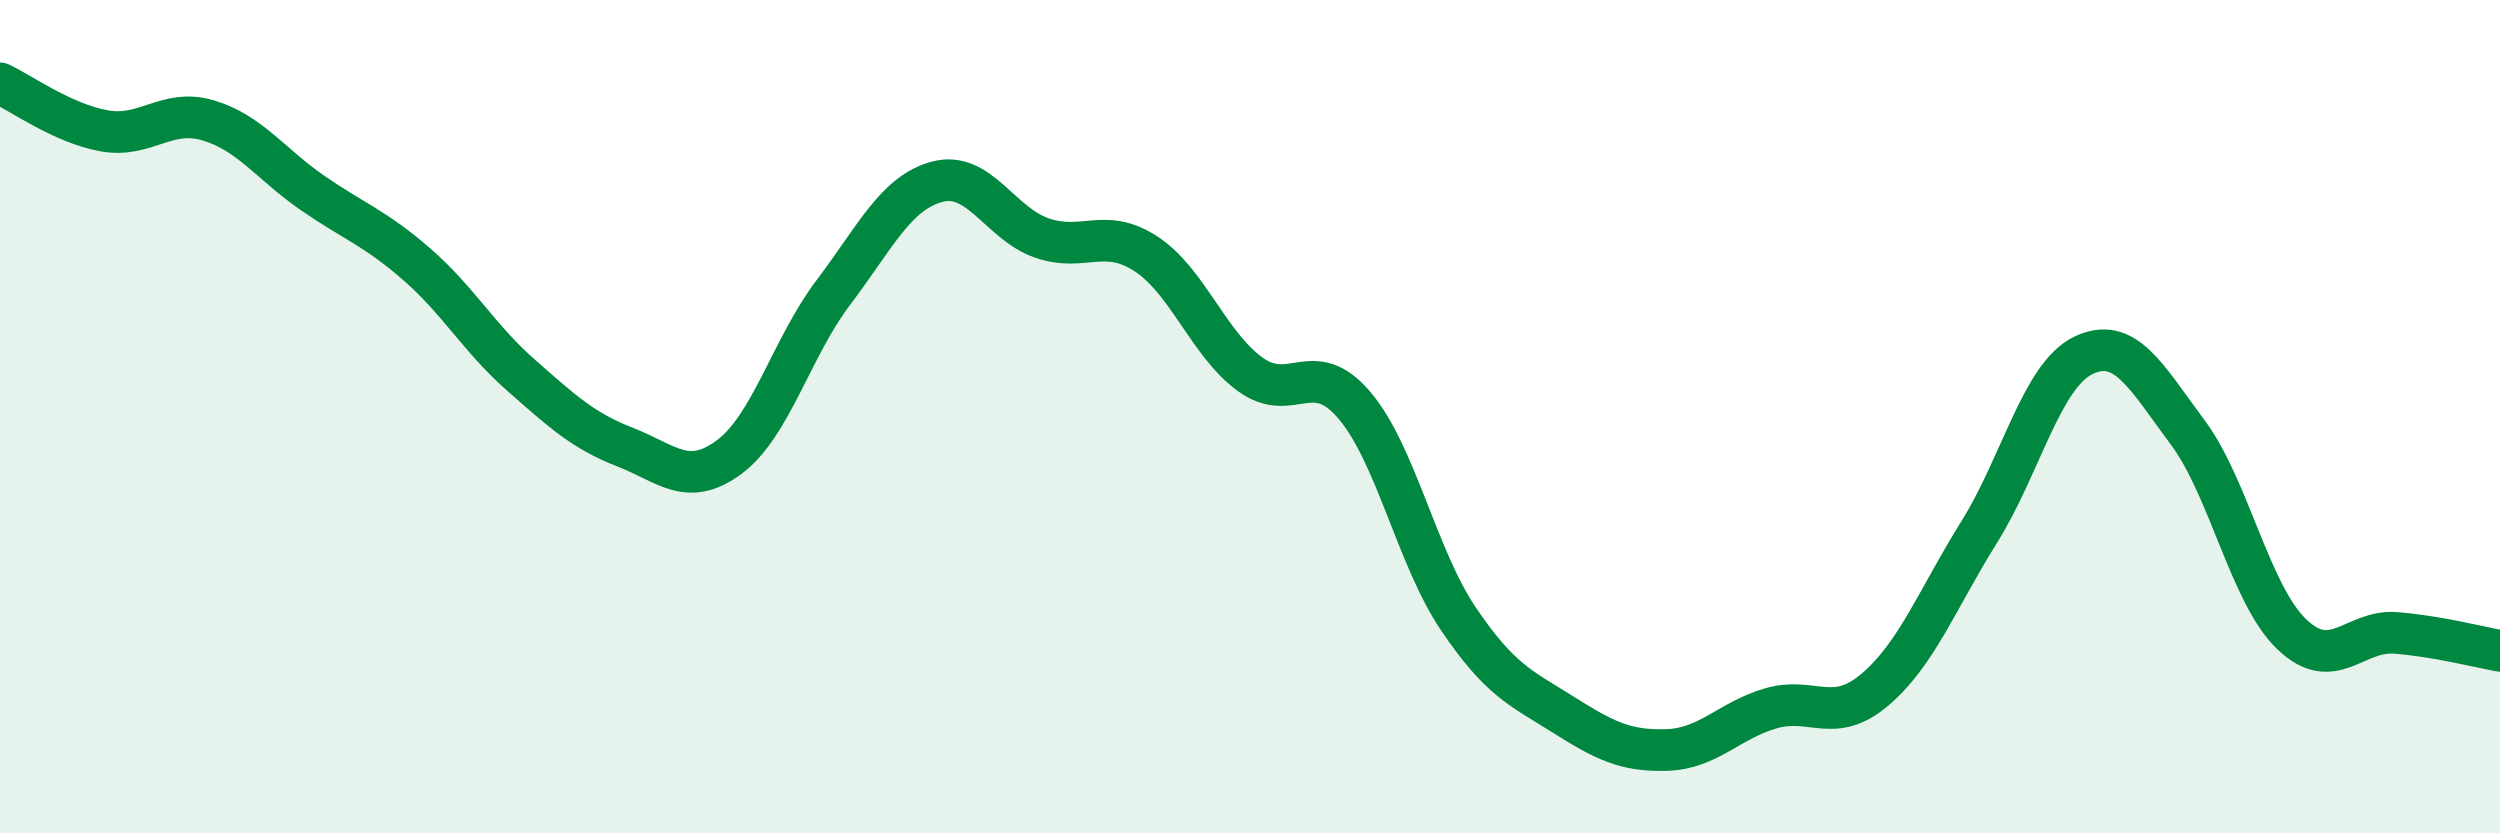
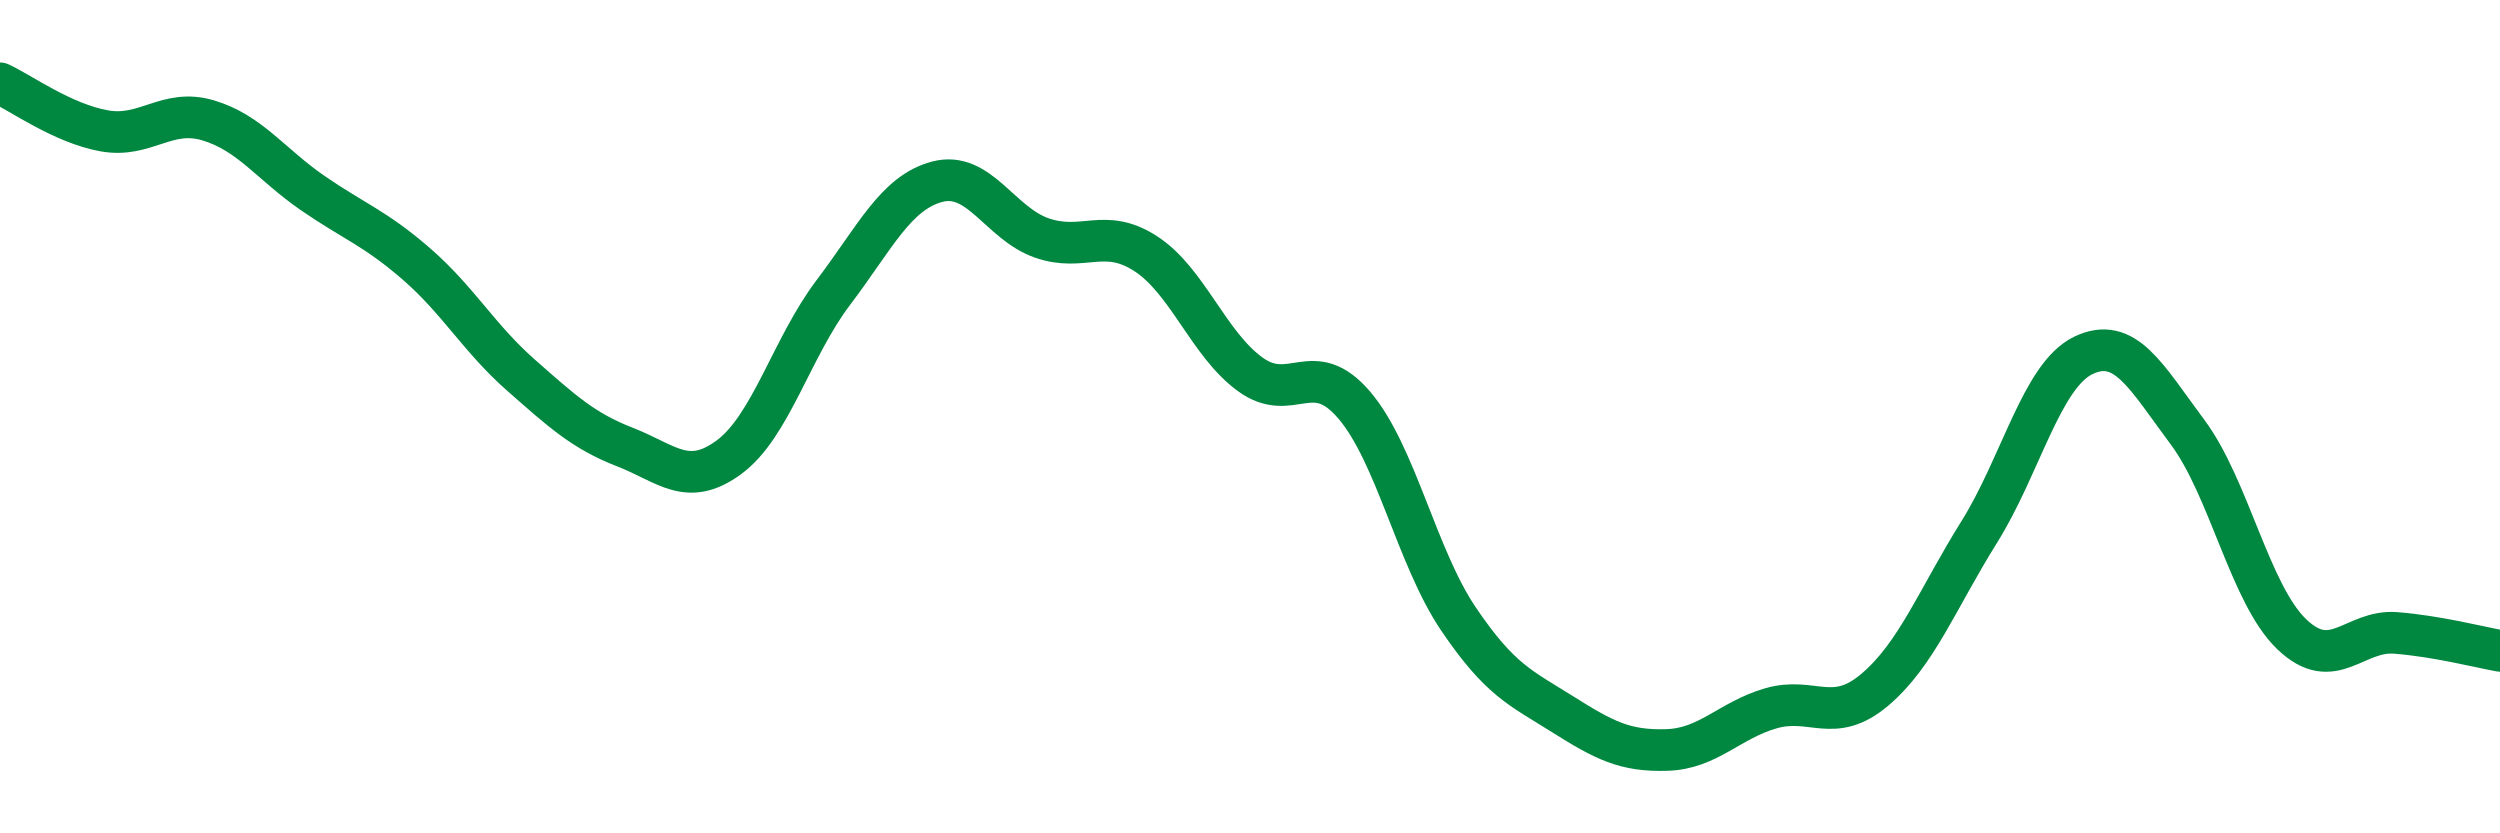
<svg xmlns="http://www.w3.org/2000/svg" width="60" height="20" viewBox="0 0 60 20">
-   <path d="M 0,2 C 0.5,2.23 1.5,2.96 2.5,3.14 C 3.5,3.32 4,2.59 5,2.89 C 6,3.19 6.5,3.94 7.5,4.63 C 8.5,5.32 9,5.47 10,6.34 C 11,7.21 11.5,8.12 12.5,9 C 13.5,9.88 14,10.34 15,10.73 C 16,11.12 16.5,11.71 17.5,10.97 C 18.5,10.23 19,8.34 20,7.02 C 21,5.7 21.5,4.62 22.5,4.36 C 23.5,4.1 24,5.36 25,5.71 C 26,6.06 26.5,5.44 27.5,6.09 C 28.5,6.74 29,8.25 30,8.98 C 31,9.71 31.5,8.55 32.5,9.72 C 33.5,10.89 34,13.37 35,14.85 C 36,16.33 36.5,16.51 37.5,17.14 C 38.5,17.77 39,18.03 40,18 C 41,17.97 41.5,17.29 42.5,17 C 43.5,16.71 44,17.4 45,16.55 C 46,15.7 46.5,14.37 47.5,12.77 C 48.5,11.17 49,9.01 50,8.53 C 51,8.05 51.5,9.03 52.5,10.37 C 53.5,11.71 54,14.26 55,15.22 C 56,16.18 56.5,15.11 57.5,15.19 C 58.5,15.27 59.5,15.53 60,15.62L60 20L0 20Z" fill="#008740" opacity="0.1" stroke-linecap="round" stroke-linejoin="round" />
  <path d="M 0,2 C 0.5,2.23 1.5,2.96 2.5,3.14 C 3.5,3.32 4,2.59 5,2.89 C 6,3.19 6.5,3.94 7.5,4.63 C 8.5,5.32 9,5.47 10,6.34 C 11,7.21 11.5,8.12 12.5,9 C 13.5,9.88 14,10.34 15,10.73 C 16,11.12 16.5,11.71 17.5,10.97 C 18.5,10.23 19,8.34 20,7.02 C 21,5.7 21.5,4.62 22.5,4.36 C 23.5,4.1 24,5.36 25,5.71 C 26,6.06 26.5,5.44 27.5,6.09 C 28.5,6.74 29,8.25 30,8.98 C 31,9.71 31.5,8.55 32.5,9.72 C 33.5,10.89 34,13.37 35,14.85 C 36,16.33 36.5,16.51 37.5,17.14 C 38.5,17.77 39,18.03 40,18 C 41,17.97 41.5,17.29 42.5,17 C 43.5,16.71 44,17.4 45,16.55 C 46,15.7 46.5,14.37 47.5,12.77 C 48.5,11.17 49,9.01 50,8.53 C 51,8.05 51.5,9.03 52.5,10.37 C 53.5,11.71 54,14.26 55,15.22 C 56,16.18 56.5,15.11 57.5,15.19 C 58.5,15.27 59.5,15.53 60,15.62" stroke="#008740" stroke-width="1" fill="none" stroke-linecap="round" stroke-linejoin="round" />
</svg>